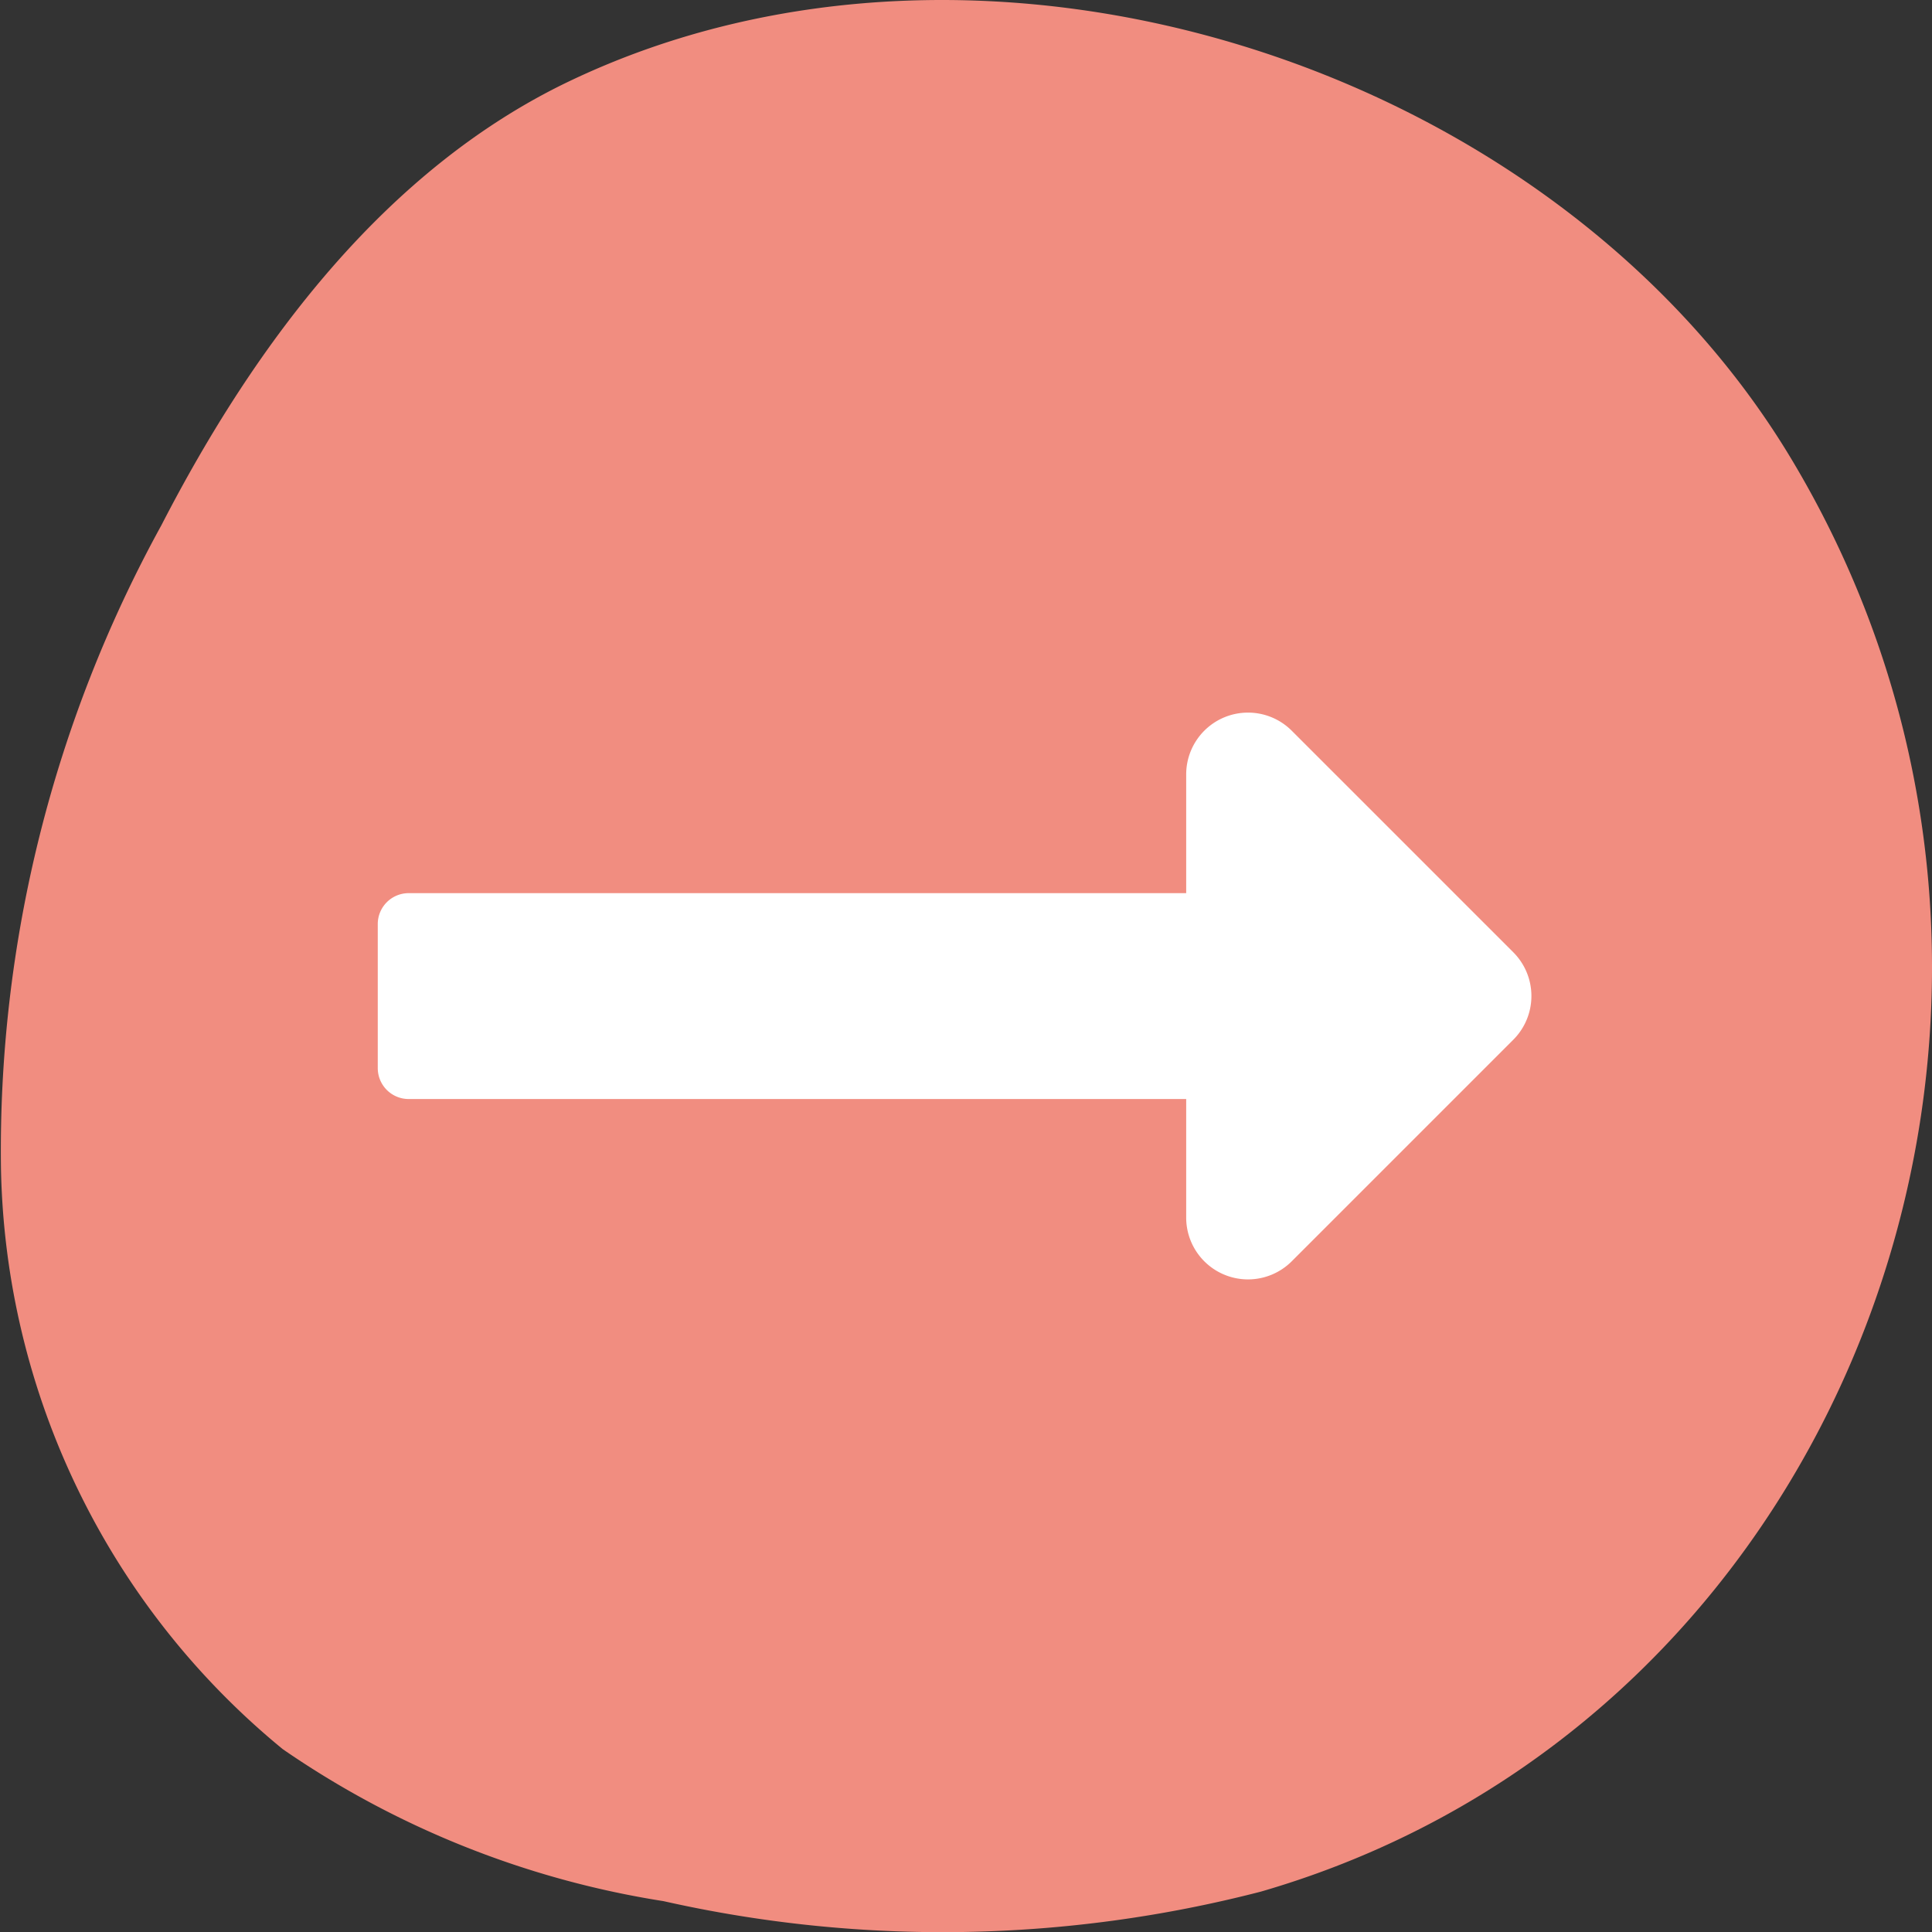
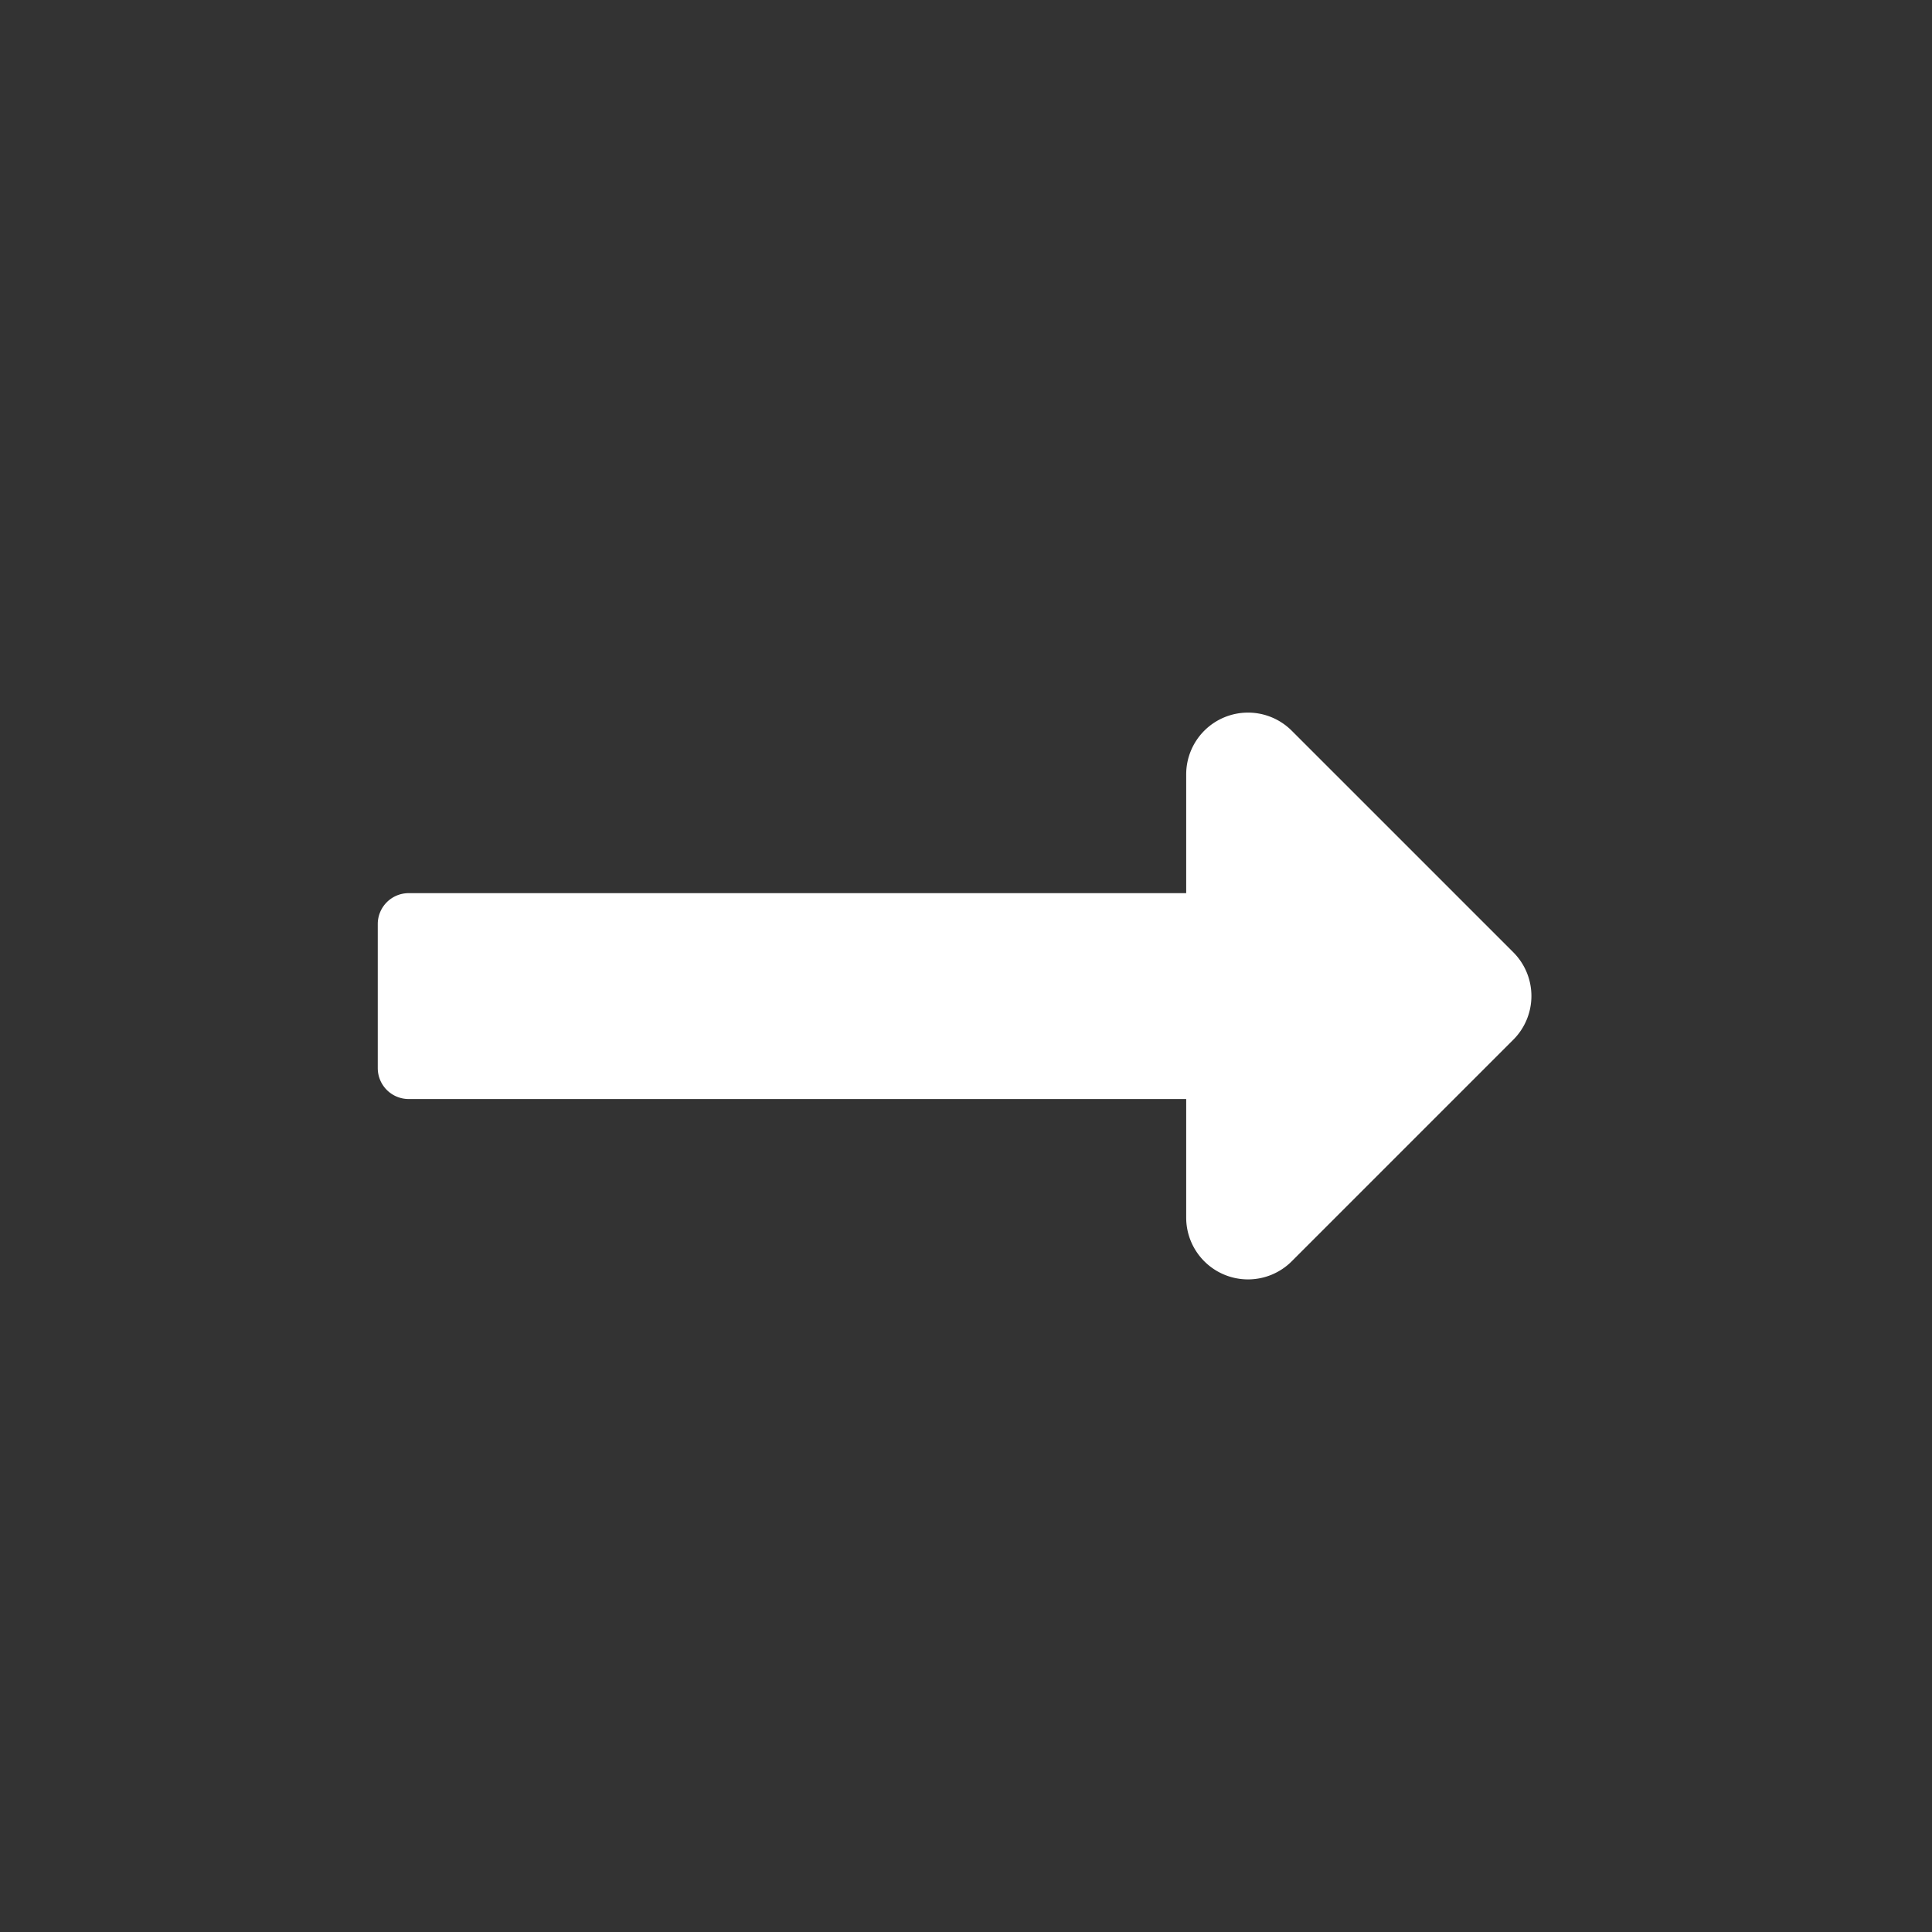
<svg xmlns="http://www.w3.org/2000/svg" width="34" height="34" viewBox="0 0 34 34">
  <rect x="0" y="0" width="34" height="34" fill="#333333" stroke="none" />
  <defs>
    <style>
      .cls-1 {
        fill: #f18d80;
      }

      .cls-2 {
        clip-path: url(#clip-path);
      }

      .cls-3 {
        fill: #fff;
      }
    </style>
    <clipPath id="clip-path">
-       <rect id="Rectangle_181" data-name="Rectangle 181" class="cls-1" width="34" height="34" />
-     </clipPath>
+       </clipPath>
  </defs>
  <g id="Groupe_829" data-name="Groupe 829" transform="translate(-254.875 -1580.491)">
    <g id="Groupe_808" data-name="Groupe 808" transform="translate(1302.043 2379.491) rotate(180)">
      <g id="Groupe_404" data-name="Groupe 404" transform="translate(1013.168 765)">
        <g id="Groupe_343" data-name="Groupe 343" class="cls-2">
-           <path id="Tracé_897" data-name="Tracé 897" class="cls-1" d="M11.809.711C1.325,3.752-3.226,16.453,2.488,25.944c4.178,6.94,14.185,10.124,21.5,6.623,3.216-1.539,5.513-4.59,7.171-7.809a22.836,22.836,0,0,0,2.824-11.312,13.542,13.542,0,0,0-4.96-10.229,16.236,16.236,0,0,0-6.7-2.674A22.355,22.355,0,0,0,11.809.711" transform="translate(0 0)" />
-         </g>
+           </g>
      </g>
      <path id="Icon_awesome-long-arrow-alt-down" data-name="Icon awesome-long-arrow-alt-down" class="cls-3" d="M6.8,14.227V.544A.544.544,0,0,0,6.259,0H3.721a.544.544,0,0,0-.544.544V14.227H1.09a1.088,1.088,0,0,0-.769,1.857l3.9,3.9a1.088,1.088,0,0,0,1.538,0l3.9-3.9a1.088,1.088,0,0,0-.769-1.857H6.8Z" transform="translate(1040.52 776.482) rotate(90)" />
    </g>
  </g>
</svg>